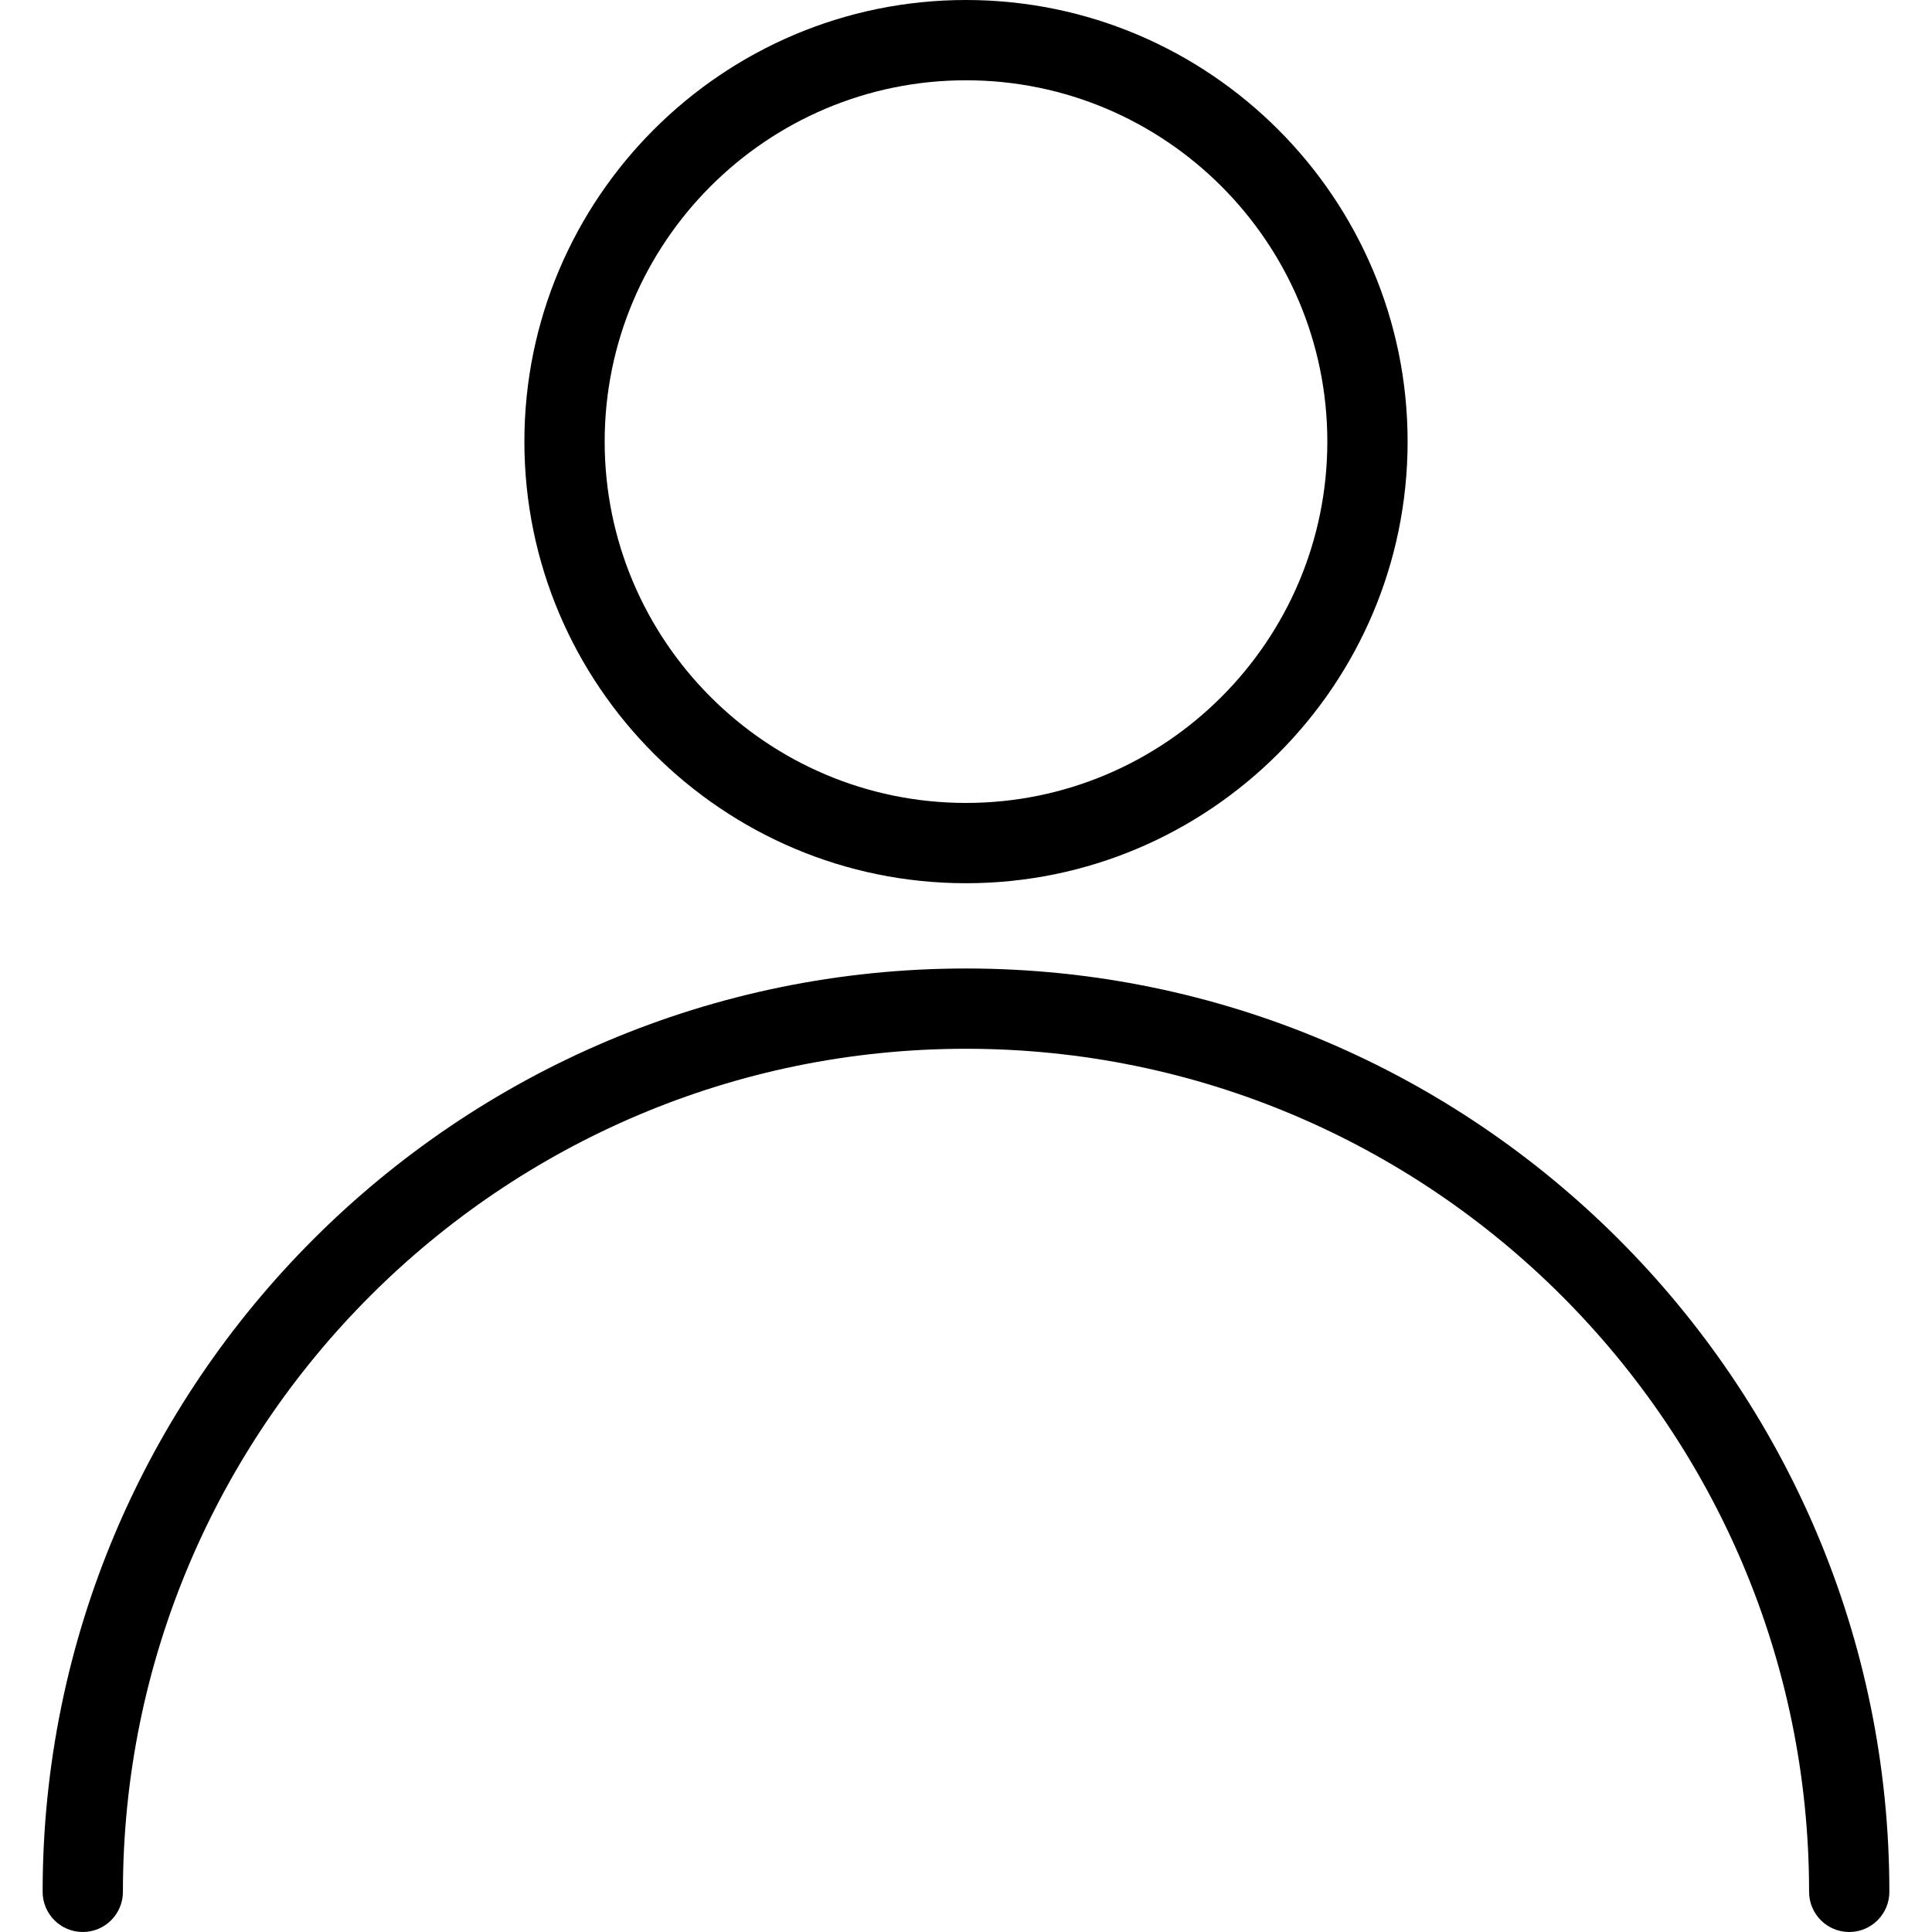
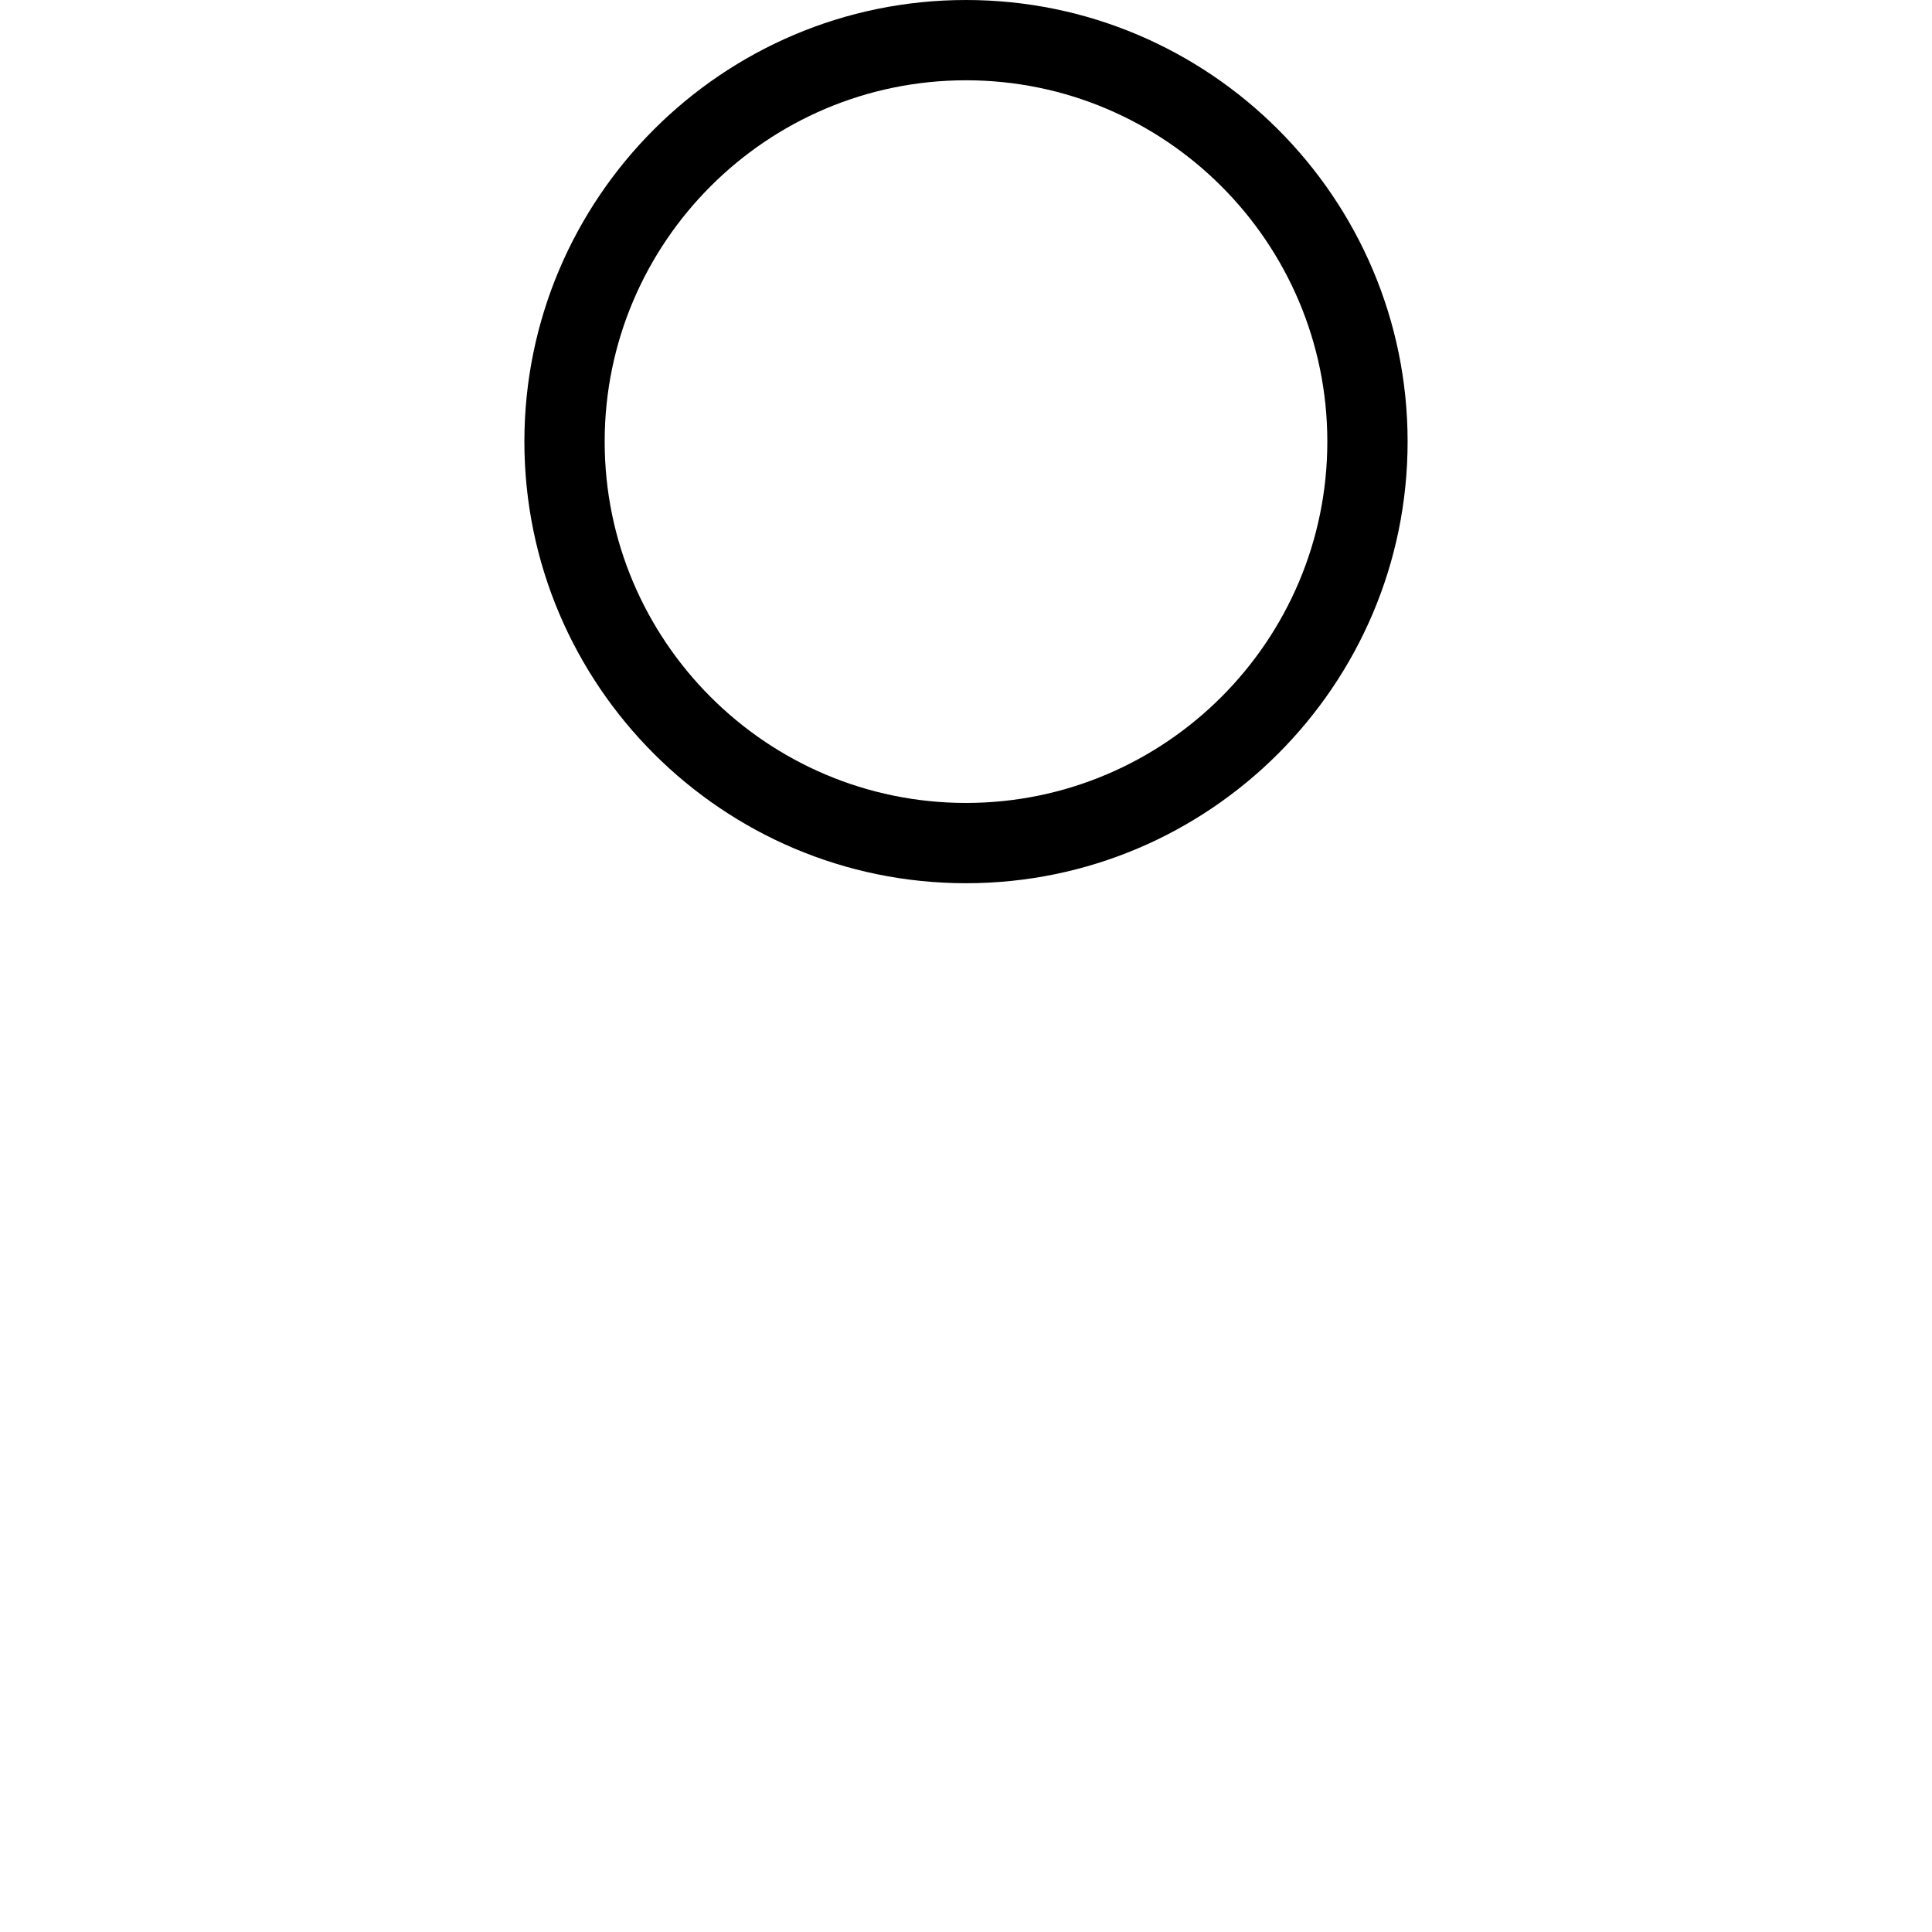
<svg xmlns="http://www.w3.org/2000/svg" width="45" height="45" viewBox="0 0 45 45" fill="none">
-   <path d="M22.5 22.558C10.641 22.558 0.993 32.206 0.993 44.065C0.993 44.581 1.412 45 1.928 45C2.444 45 2.863 44.581 2.863 44.065C2.863 33.237 11.672 24.428 22.5 24.428C33.328 24.428 42.137 33.237 42.137 44.065C42.137 44.581 42.556 45 43.072 45C43.588 45 44.007 44.581 44.007 44.065C44.007 32.204 34.359 22.558 22.5 22.558Z" fill="black" />
-   <path d="M22.5 0C16.829 0 12.214 4.614 12.214 10.286C12.214 15.958 16.829 20.572 22.5 20.572C28.17 20.572 32.786 15.958 32.786 10.286C32.786 4.614 28.17 0 22.5 0ZM22.5 18.702C17.86 18.702 14.084 14.926 14.084 10.286C14.084 5.646 17.86 1.87 22.5 1.87C27.14 1.87 30.916 5.646 30.916 10.286C30.916 14.926 27.14 18.702 22.5 18.702Z" fill="black" />
+   <path d="M22.5 0C16.829 0 12.214 4.614 12.214 10.286C12.214 15.958 16.829 20.572 22.5 20.572C28.17 20.572 32.786 15.958 32.786 10.286C32.786 4.614 28.17 0 22.5 0ZM22.5 18.702C17.86 18.702 14.084 14.926 14.084 10.286C14.084 5.646 17.86 1.87 22.5 1.87C27.14 1.87 30.916 5.646 30.916 10.286C30.916 14.926 27.14 18.702 22.5 18.702" fill="black" />
</svg>